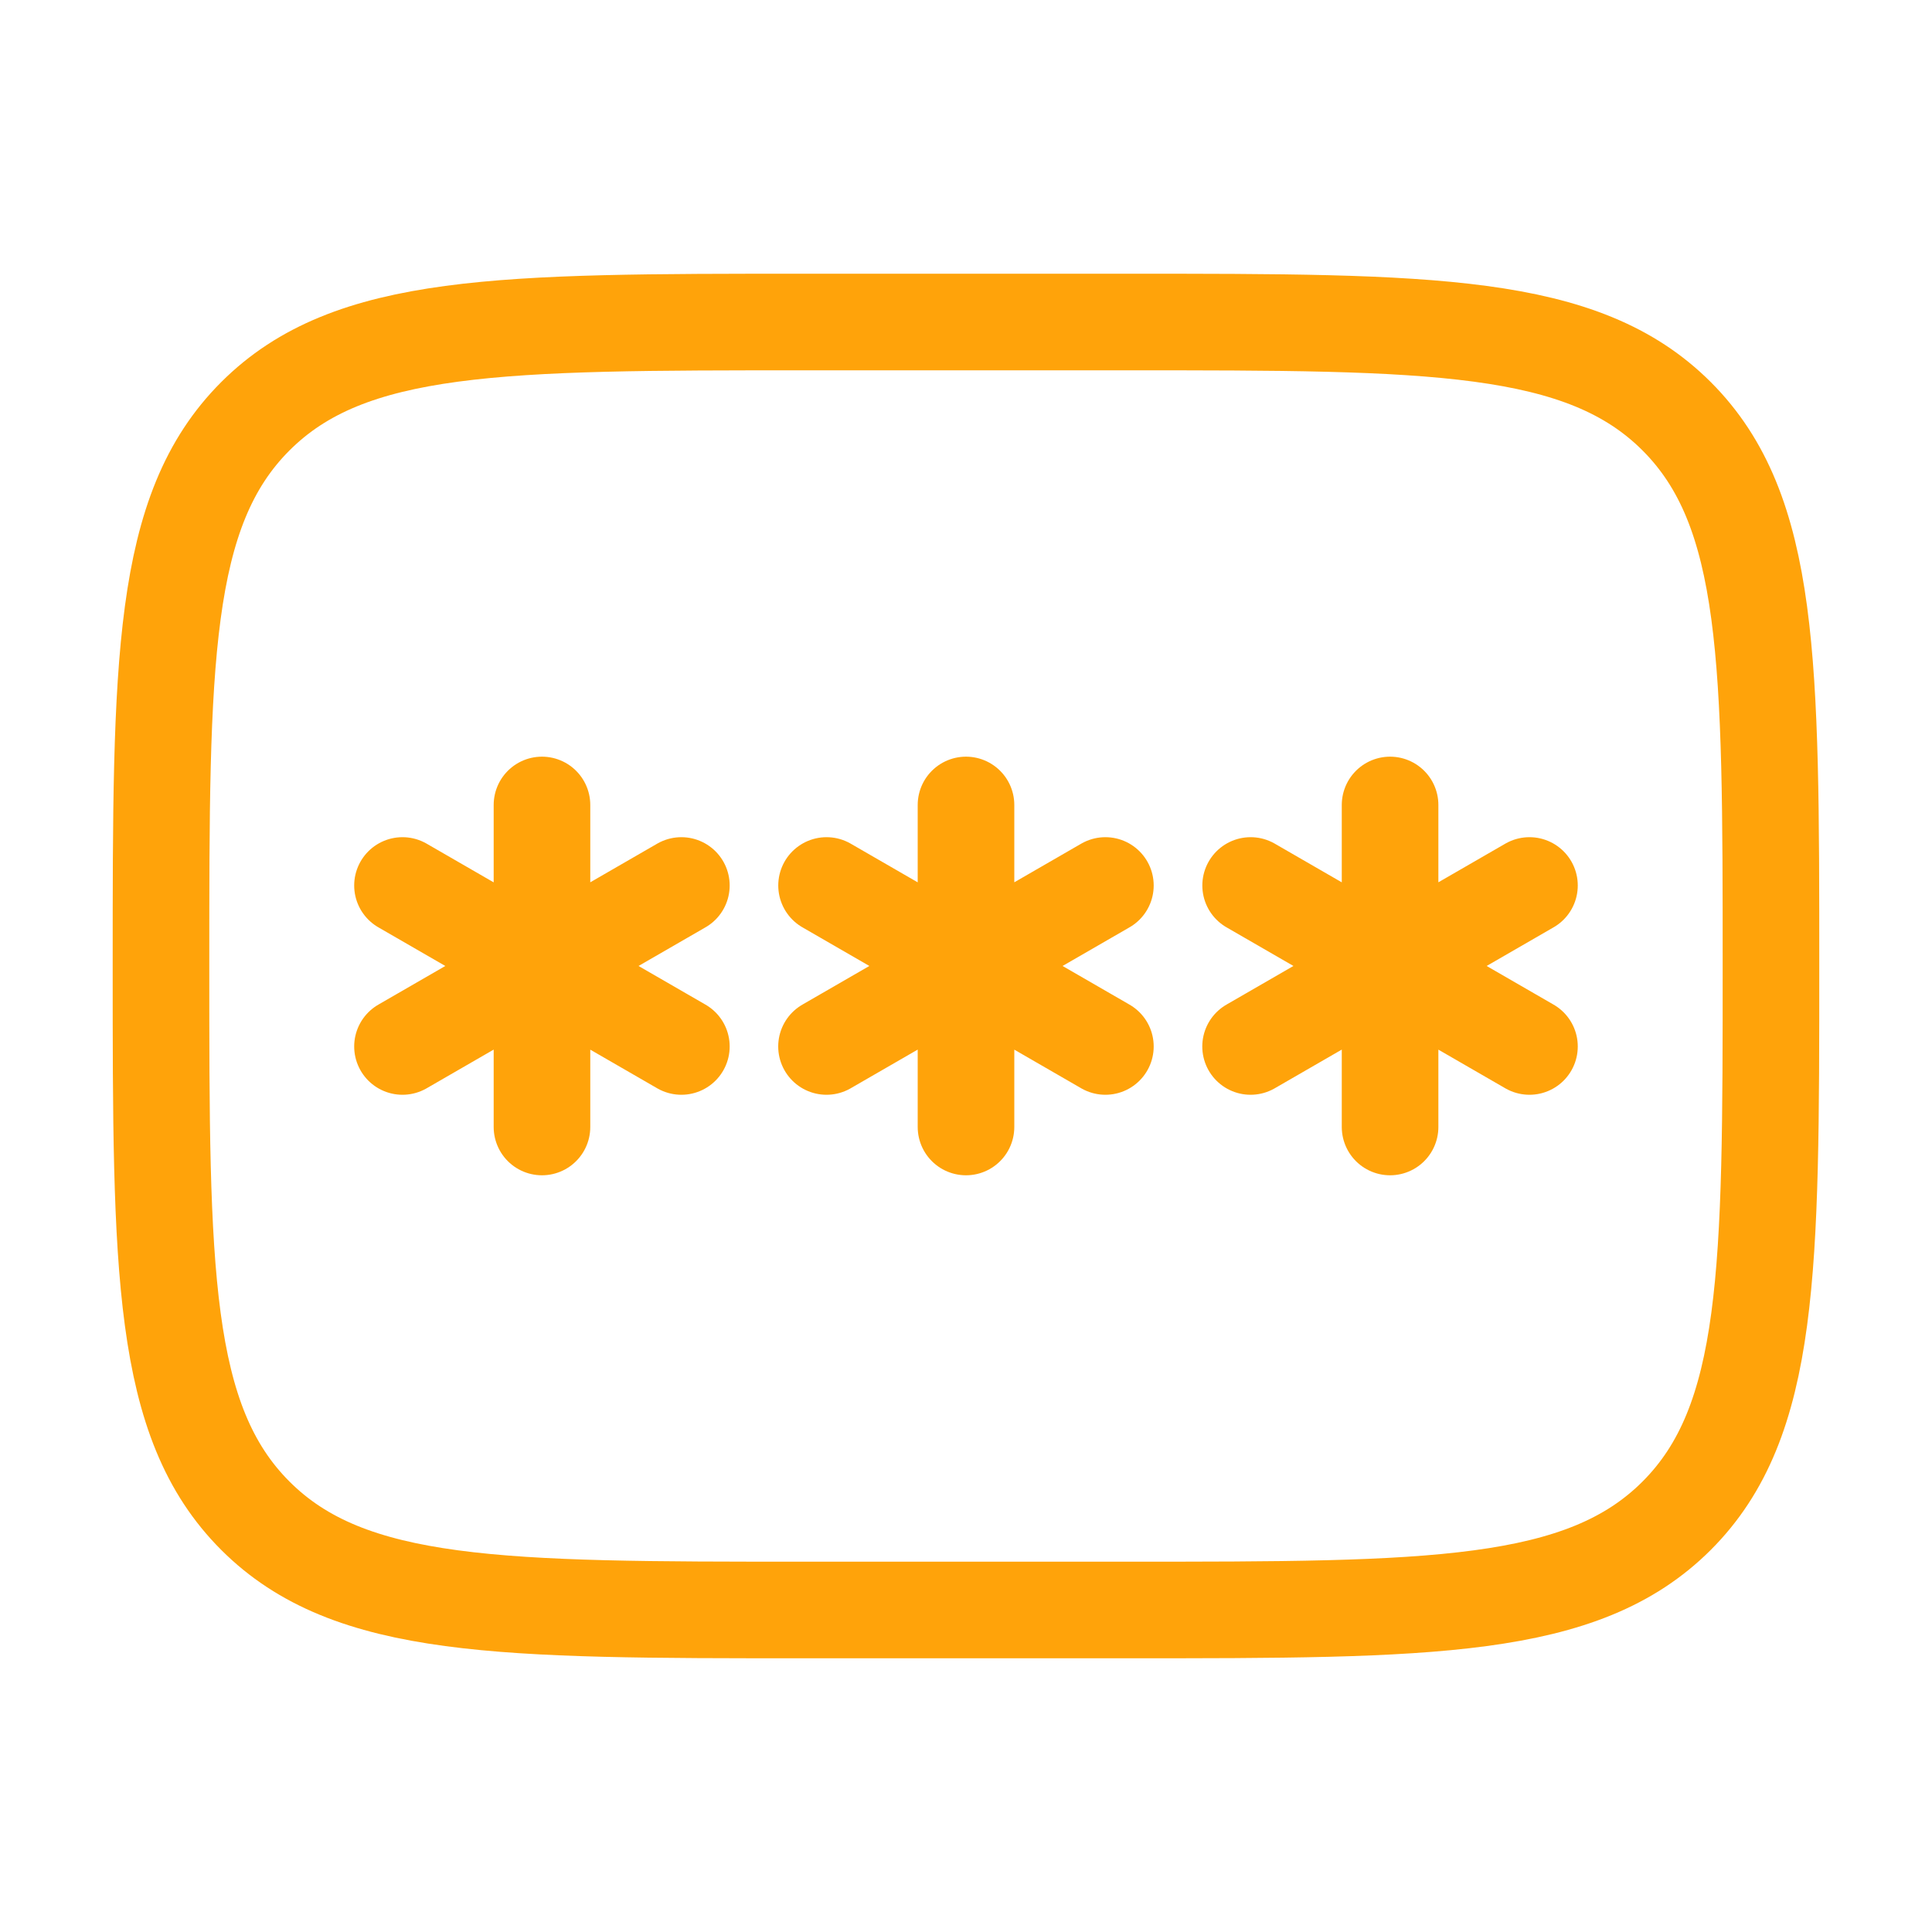
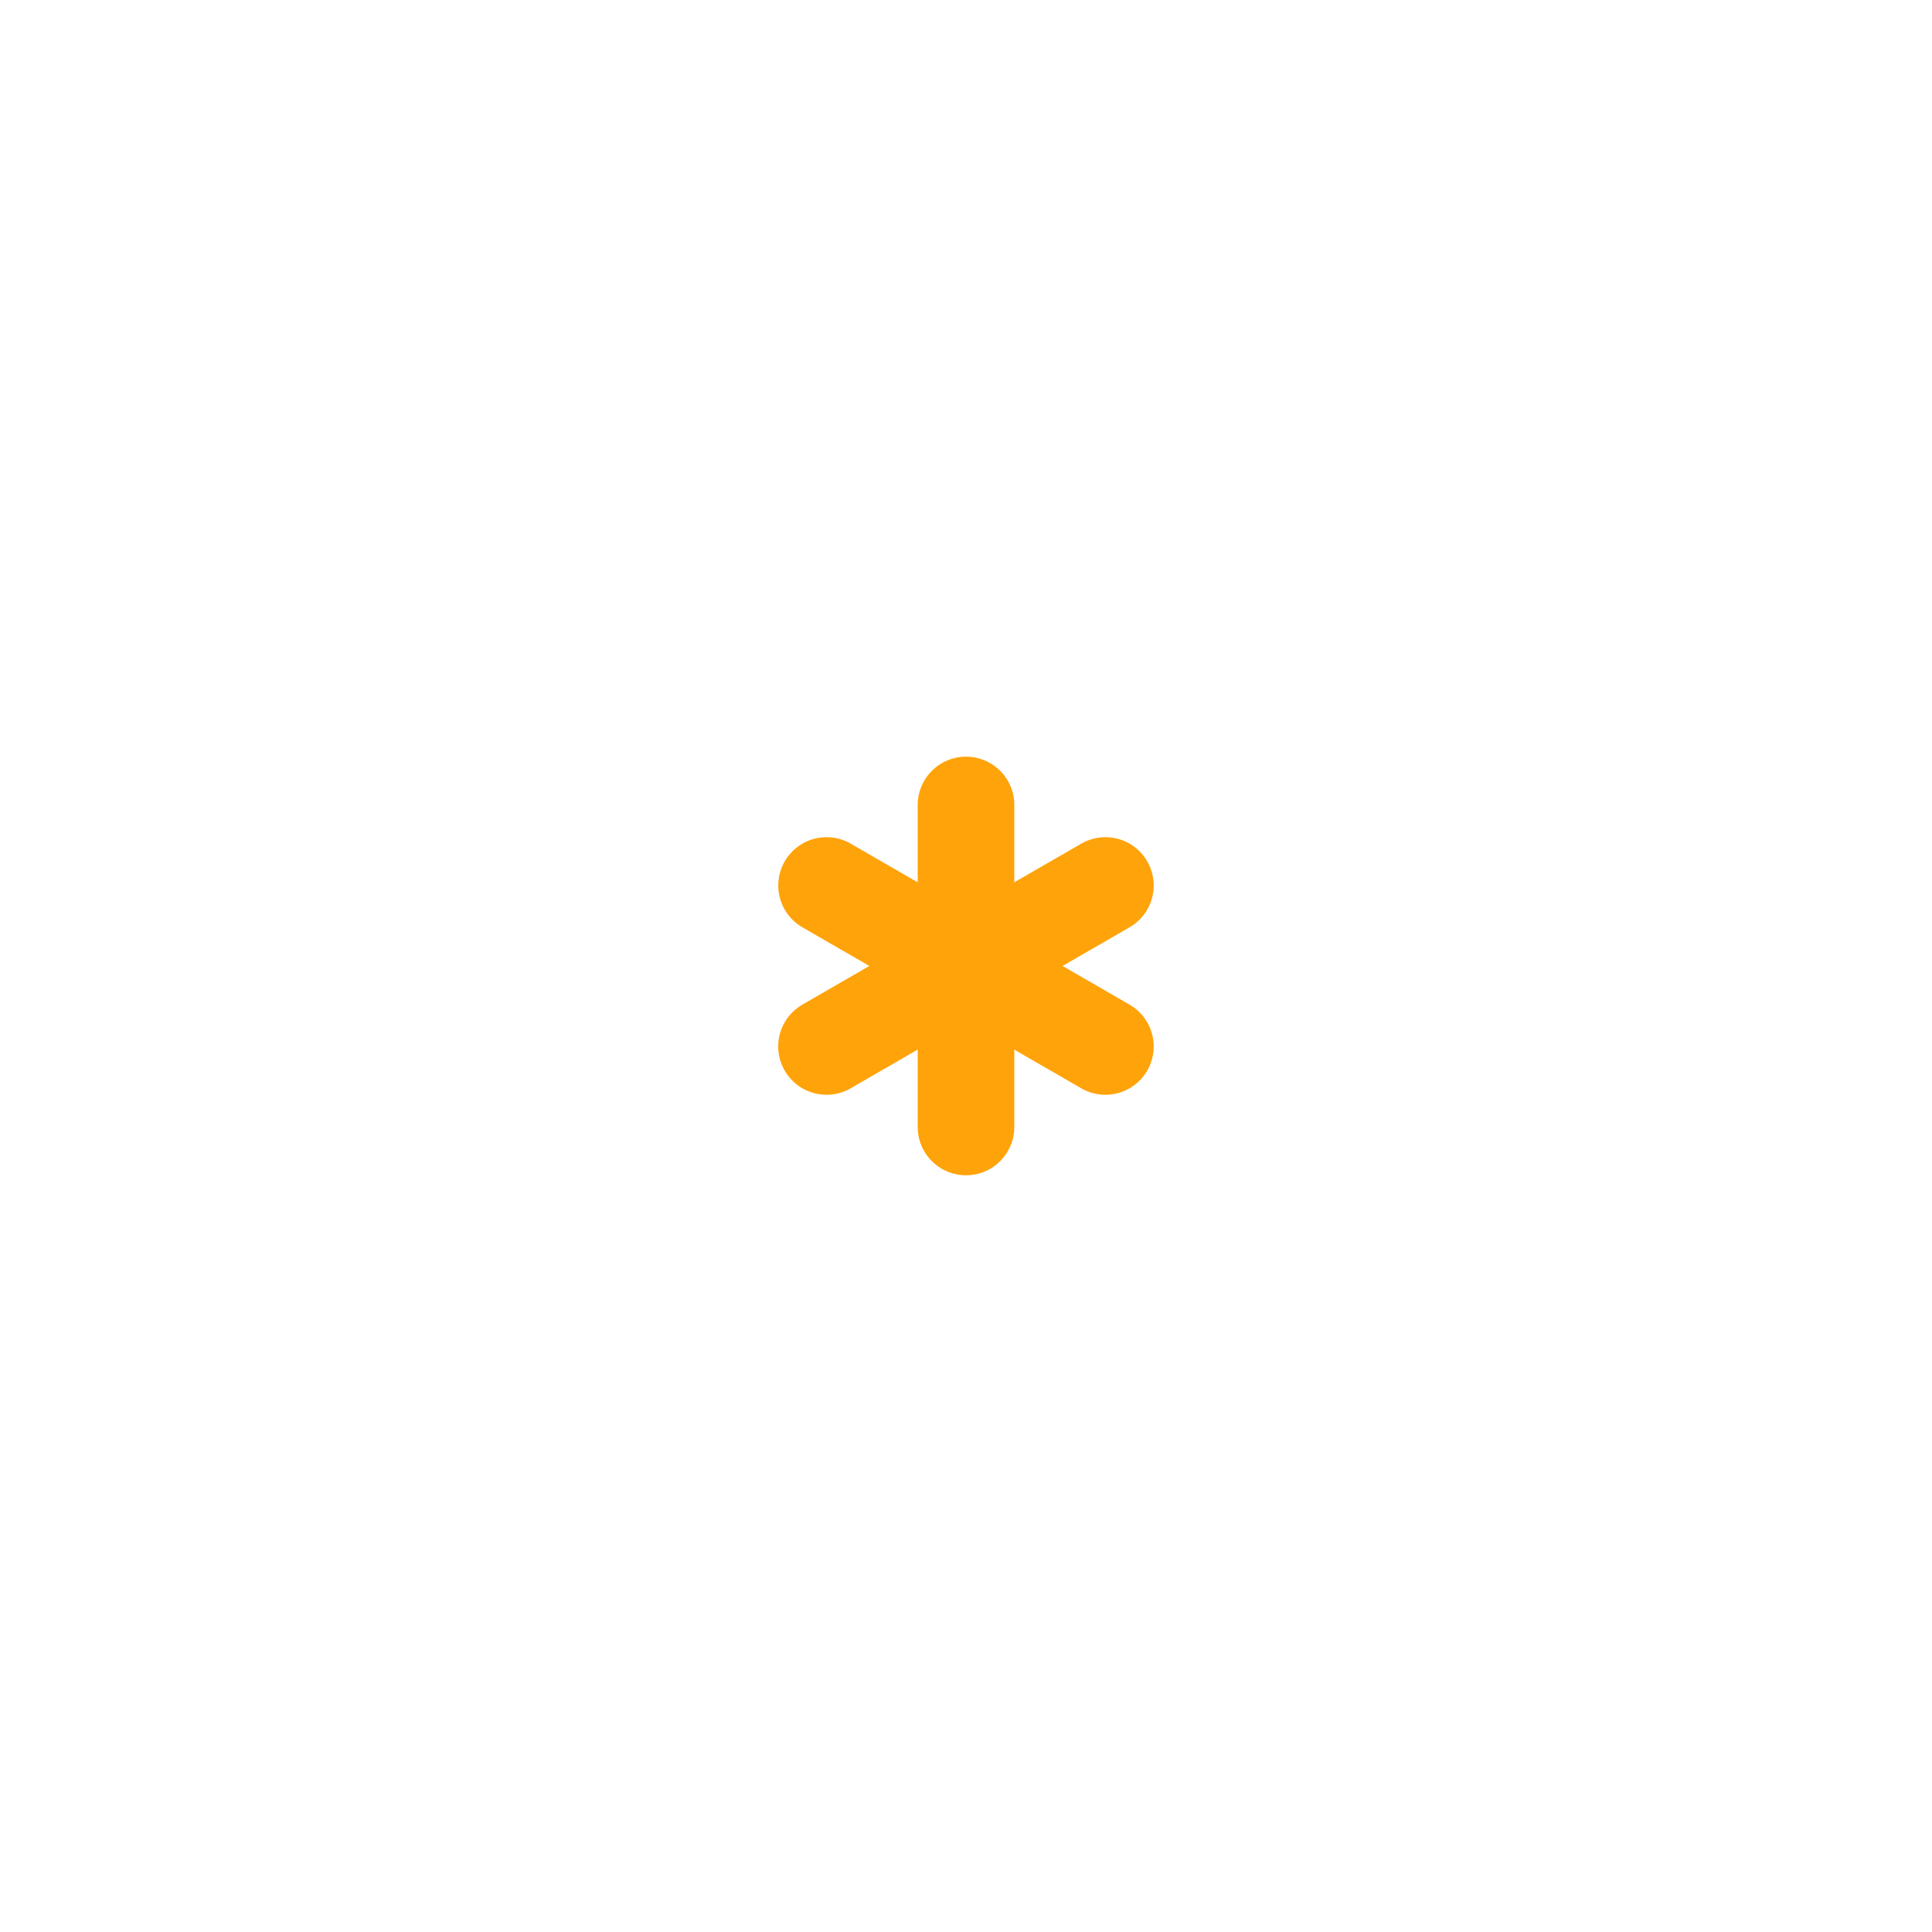
<svg xmlns="http://www.w3.org/2000/svg" width="40" height="40" viewBox="0 0 40 40" fill="none">
-   <path d="M3.333 20C3.333 13.714 3.333 10.572 5.286 8.619C7.238 6.667 10.381 6.667 16.666 6.667H23.333C29.618 6.667 32.761 6.667 34.714 8.619C36.666 10.572 36.666 13.714 36.666 20C36.666 26.285 36.666 29.428 34.714 31.381C32.761 33.333 29.618 33.333 23.333 33.333H16.666C10.381 33.333 7.238 33.333 5.286 31.381C3.333 29.428 3.333 26.285 3.333 20Z" stroke="#FFA30A" stroke-width="2" />
  <path d="M20 16.666V23.333M17.113 18.333L22.886 21.666M22.886 18.333L17.112 21.666" stroke="#FFA30A" stroke-width="2" stroke-linecap="round" />
-   <path d="M11.221 16.666V23.333M8.333 18.333L14.107 21.666M14.107 18.333L8.333 21.666" stroke="#FFA30A" stroke-width="2" stroke-linecap="round" />
-   <path d="M28.78 16.666V23.333M25.893 18.333L31.666 21.666M31.666 18.333L25.892 21.666" stroke="#FFA30A" stroke-width="2" stroke-linecap="round" />
</svg>